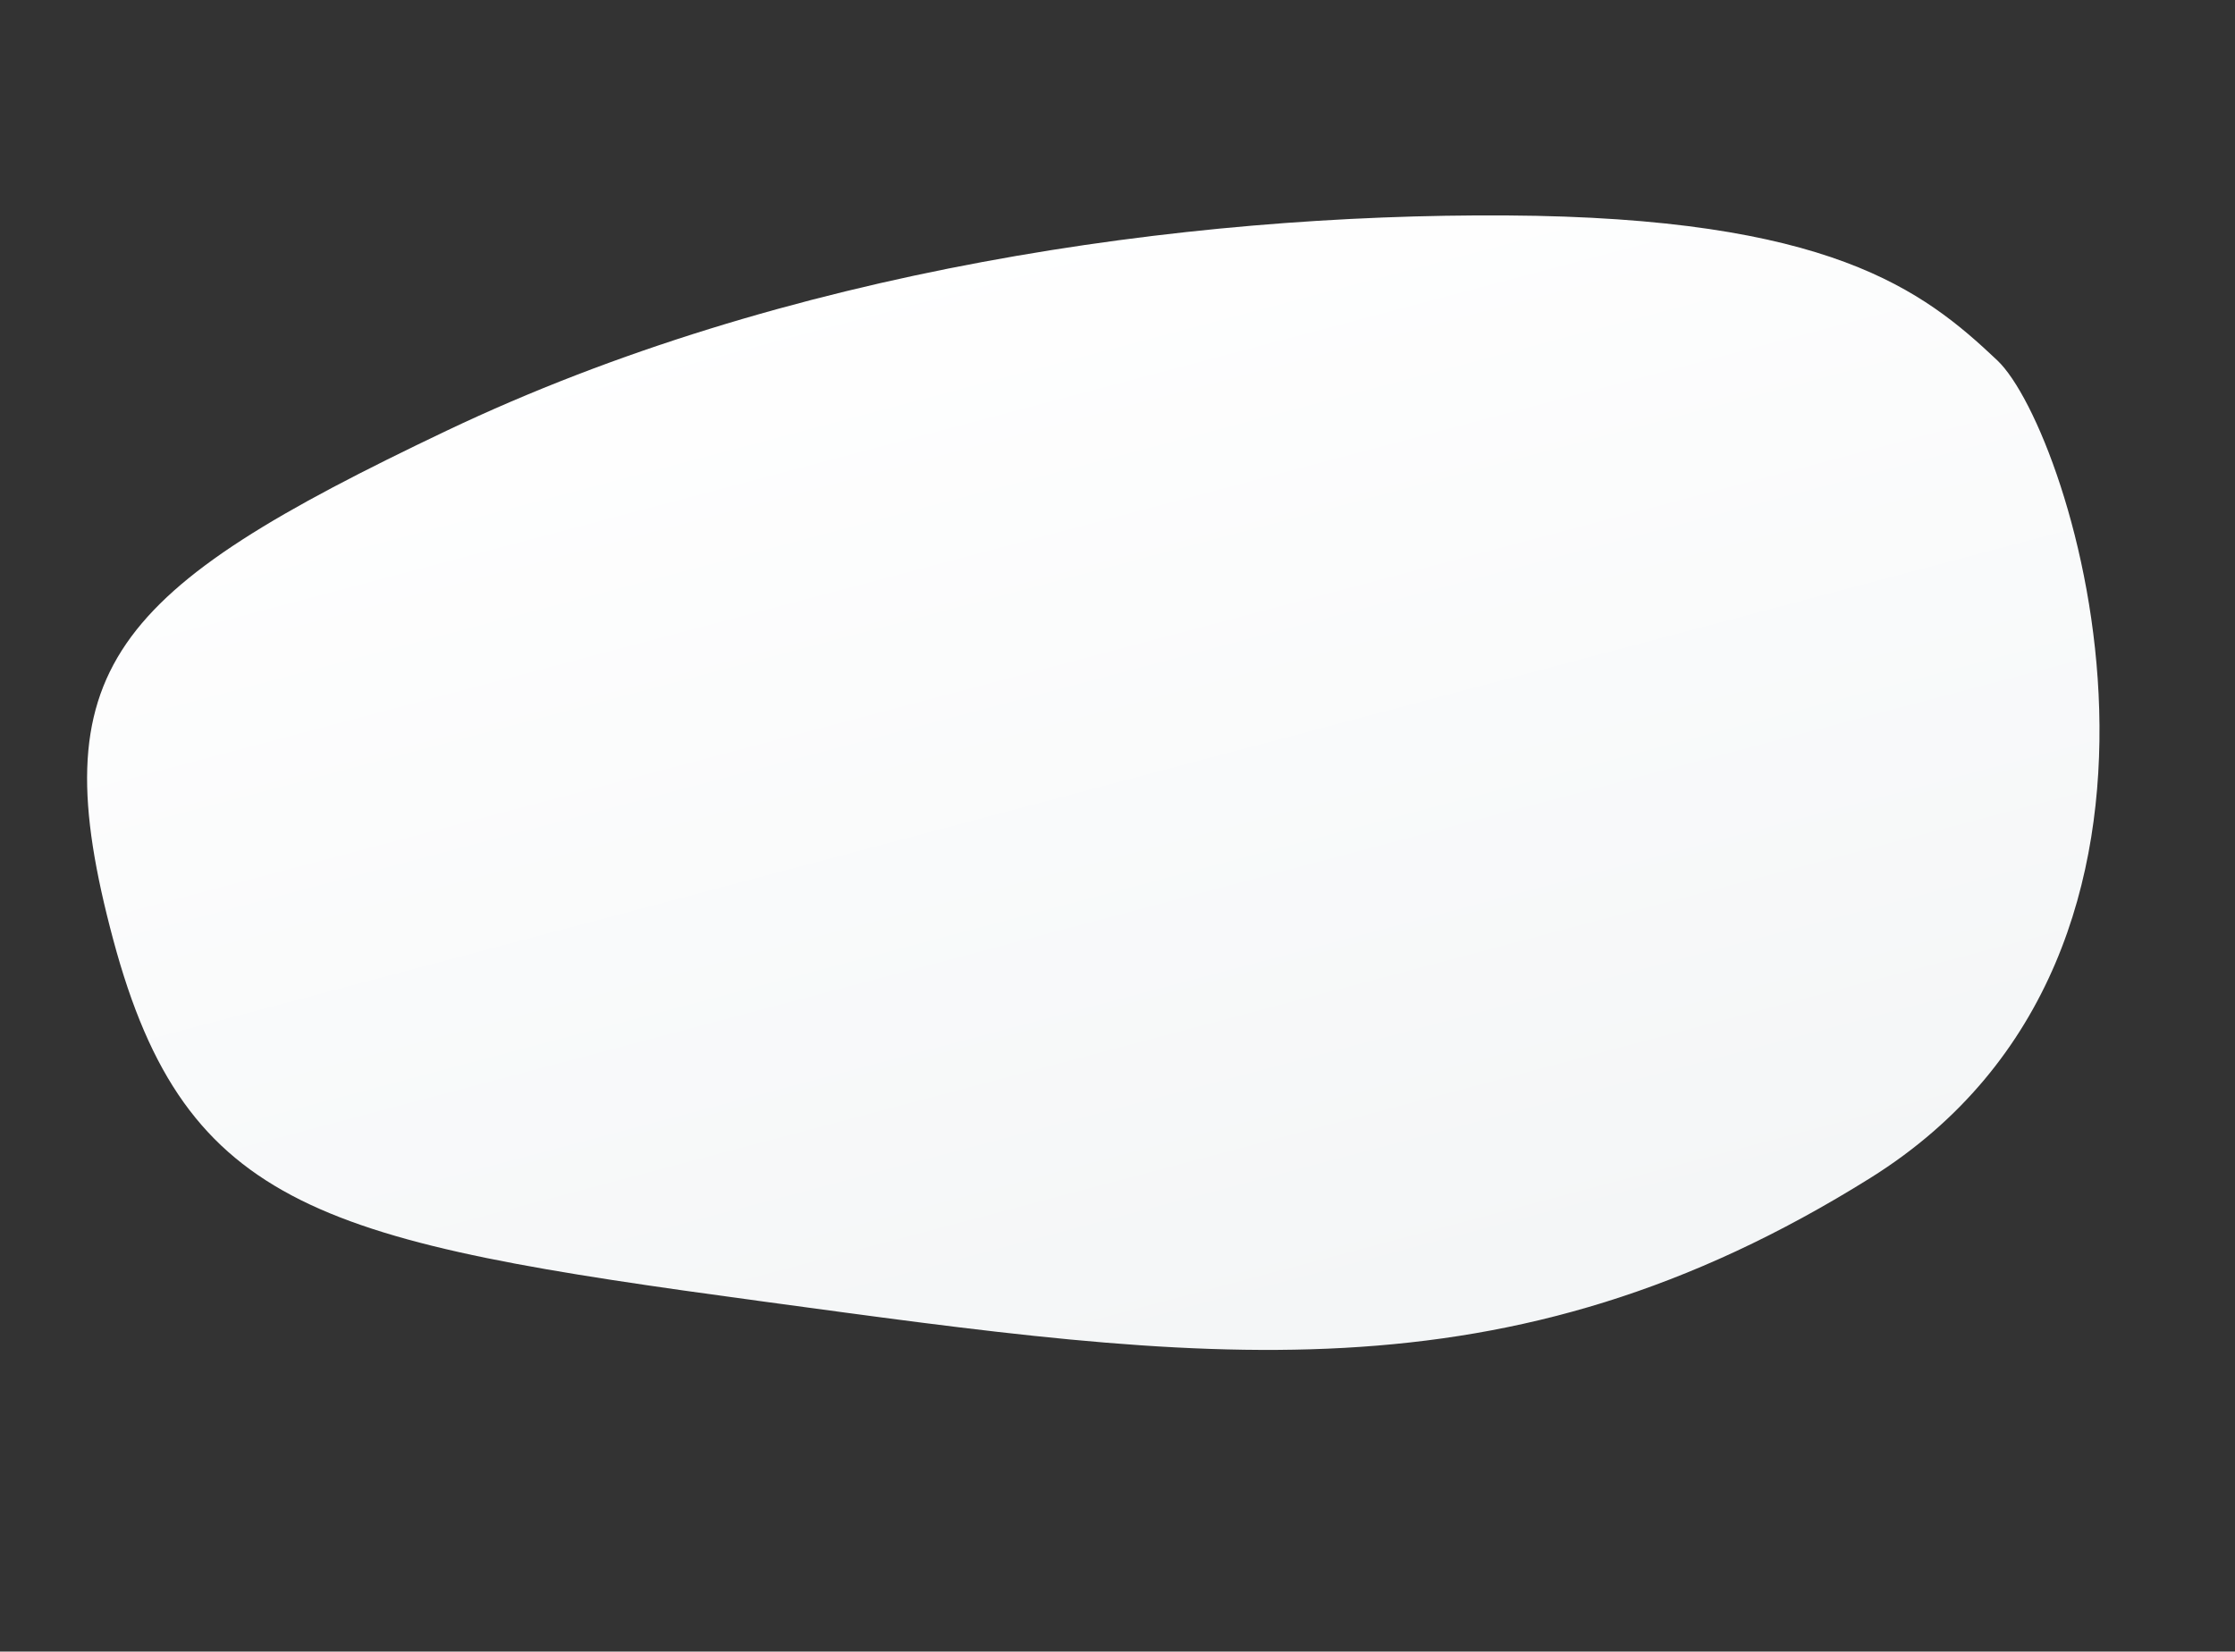
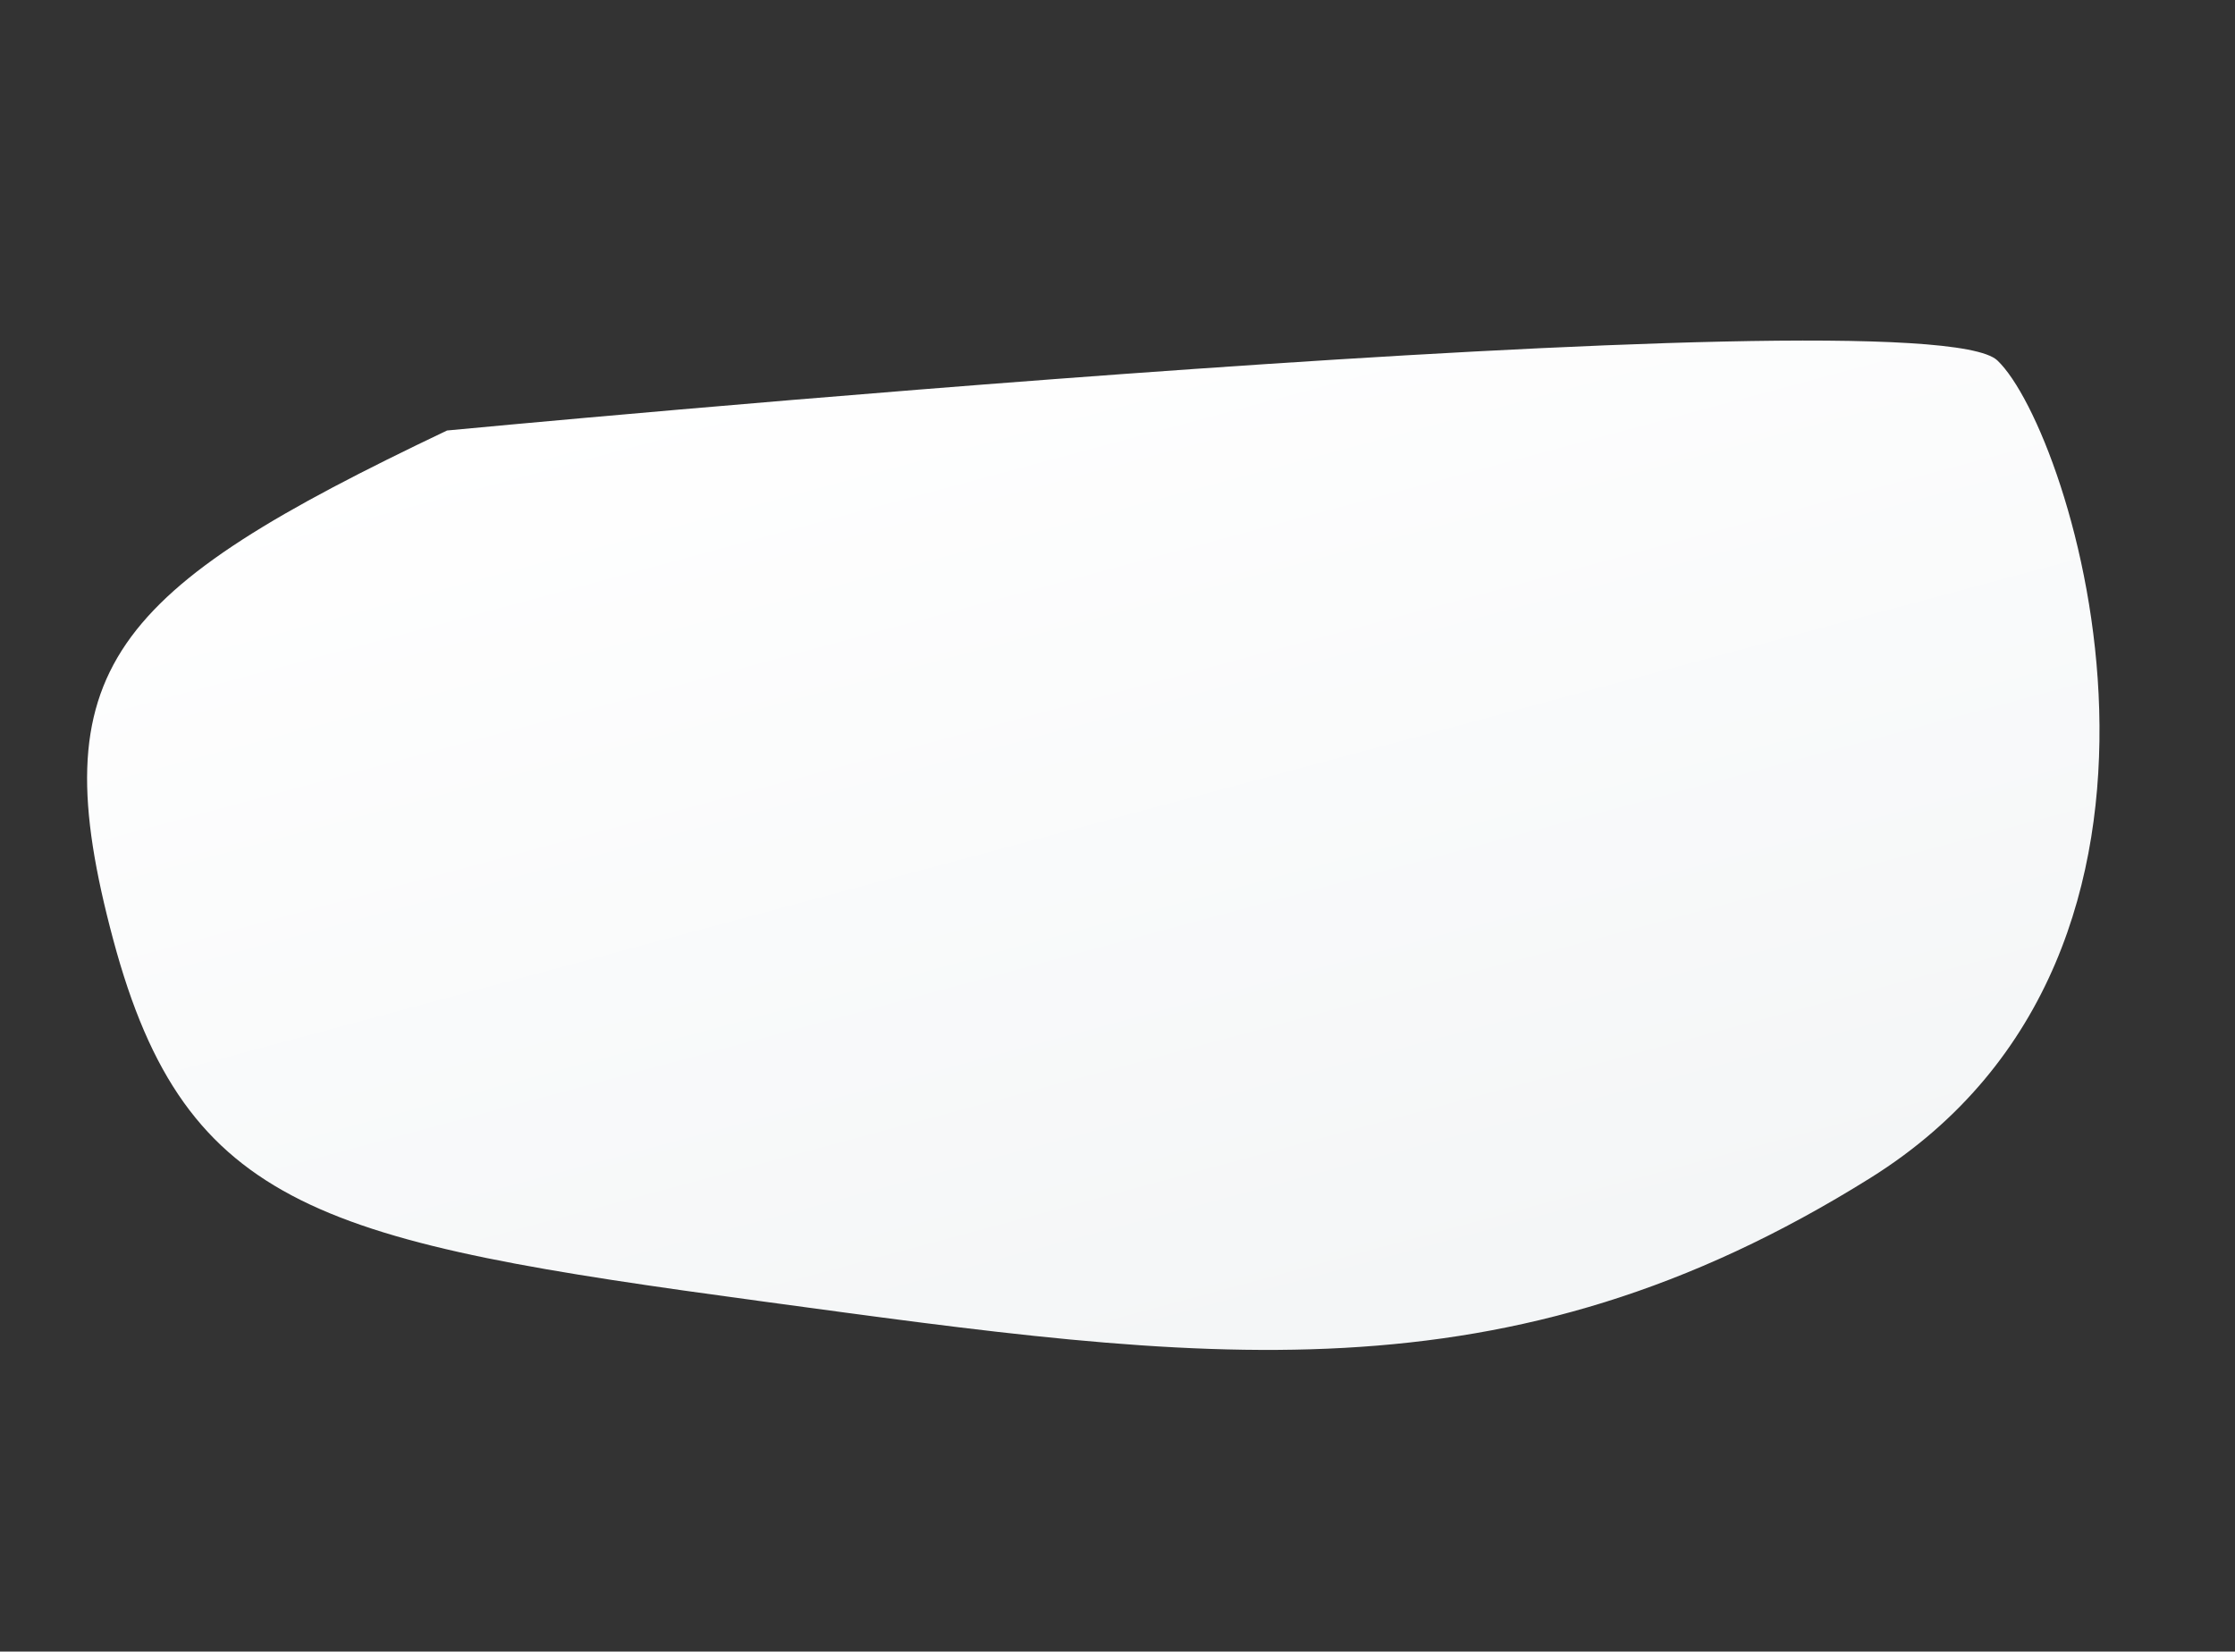
<svg xmlns="http://www.w3.org/2000/svg" width="976.892" height="721.938" viewBox="0 0 976.892 721.938">
  <rect x="0" y="0" width="976.892" height="721.938" fill="#333333" stroke="none" />
  <defs>
    <linearGradient id="linear-gradient" x1="0.5" y1="1" x2="0.5" gradientUnits="objectBoundingBox">
      <stop offset="0" stop-color="#f4f6f7" />
      <stop offset="1" stop-color="#fff" />
    </linearGradient>
  </defs>
-   <path id="Path_4732" data-name="Path 4732" d="M198.561,13.915c160.588-29.6,335.508-8.249,471.621,29.136S837.388,121.507,860.9,159.787,895.3,435.3,714.844,490.52,412.107,492.246,233.4,417.392,0,313.927,0,191.1,37.973,43.517,198.561,13.915Z" transform="matrix(0.966, -0.259, 0.259, 0.966, 0, 226.162)" fill="url(#linear-gradient)" />
+   <path id="Path_4732" data-name="Path 4732" d="M198.561,13.915S837.388,121.507,860.9,159.787,895.3,435.3,714.844,490.52,412.107,492.246,233.4,417.392,0,313.927,0,191.1,37.973,43.517,198.561,13.915Z" transform="matrix(0.966, -0.259, 0.259, 0.966, 0, 226.162)" fill="url(#linear-gradient)" />
</svg>